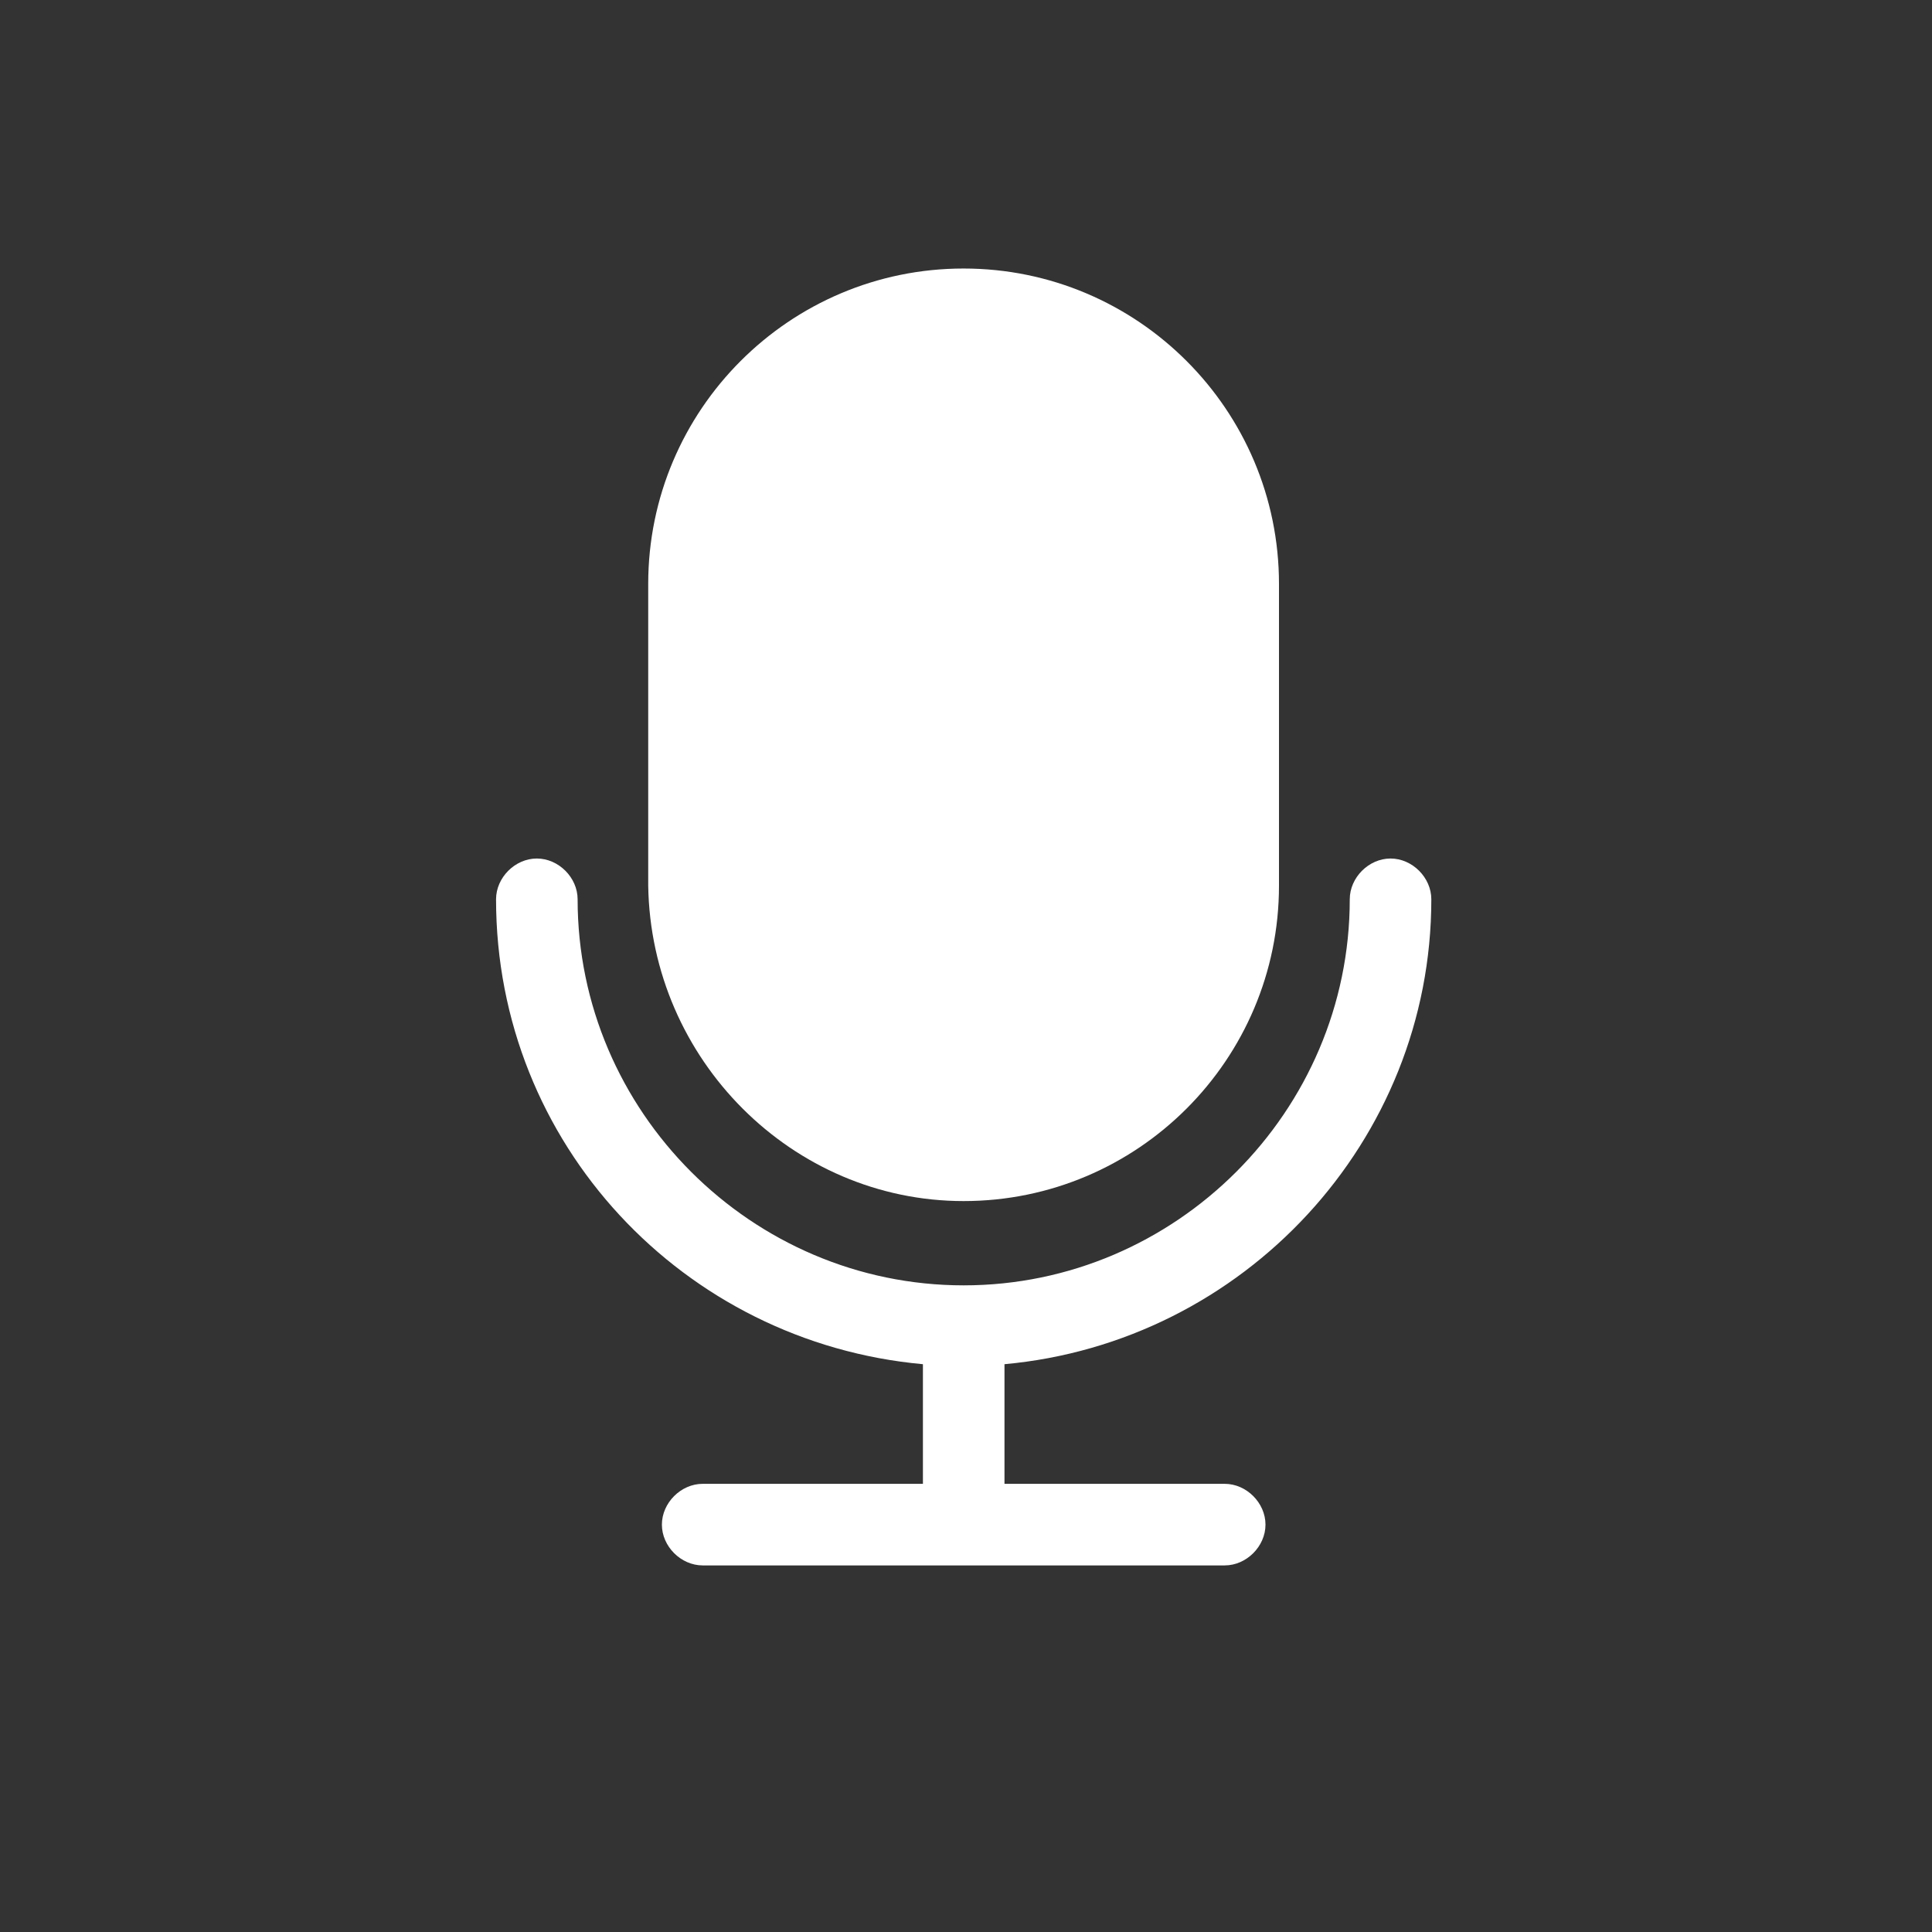
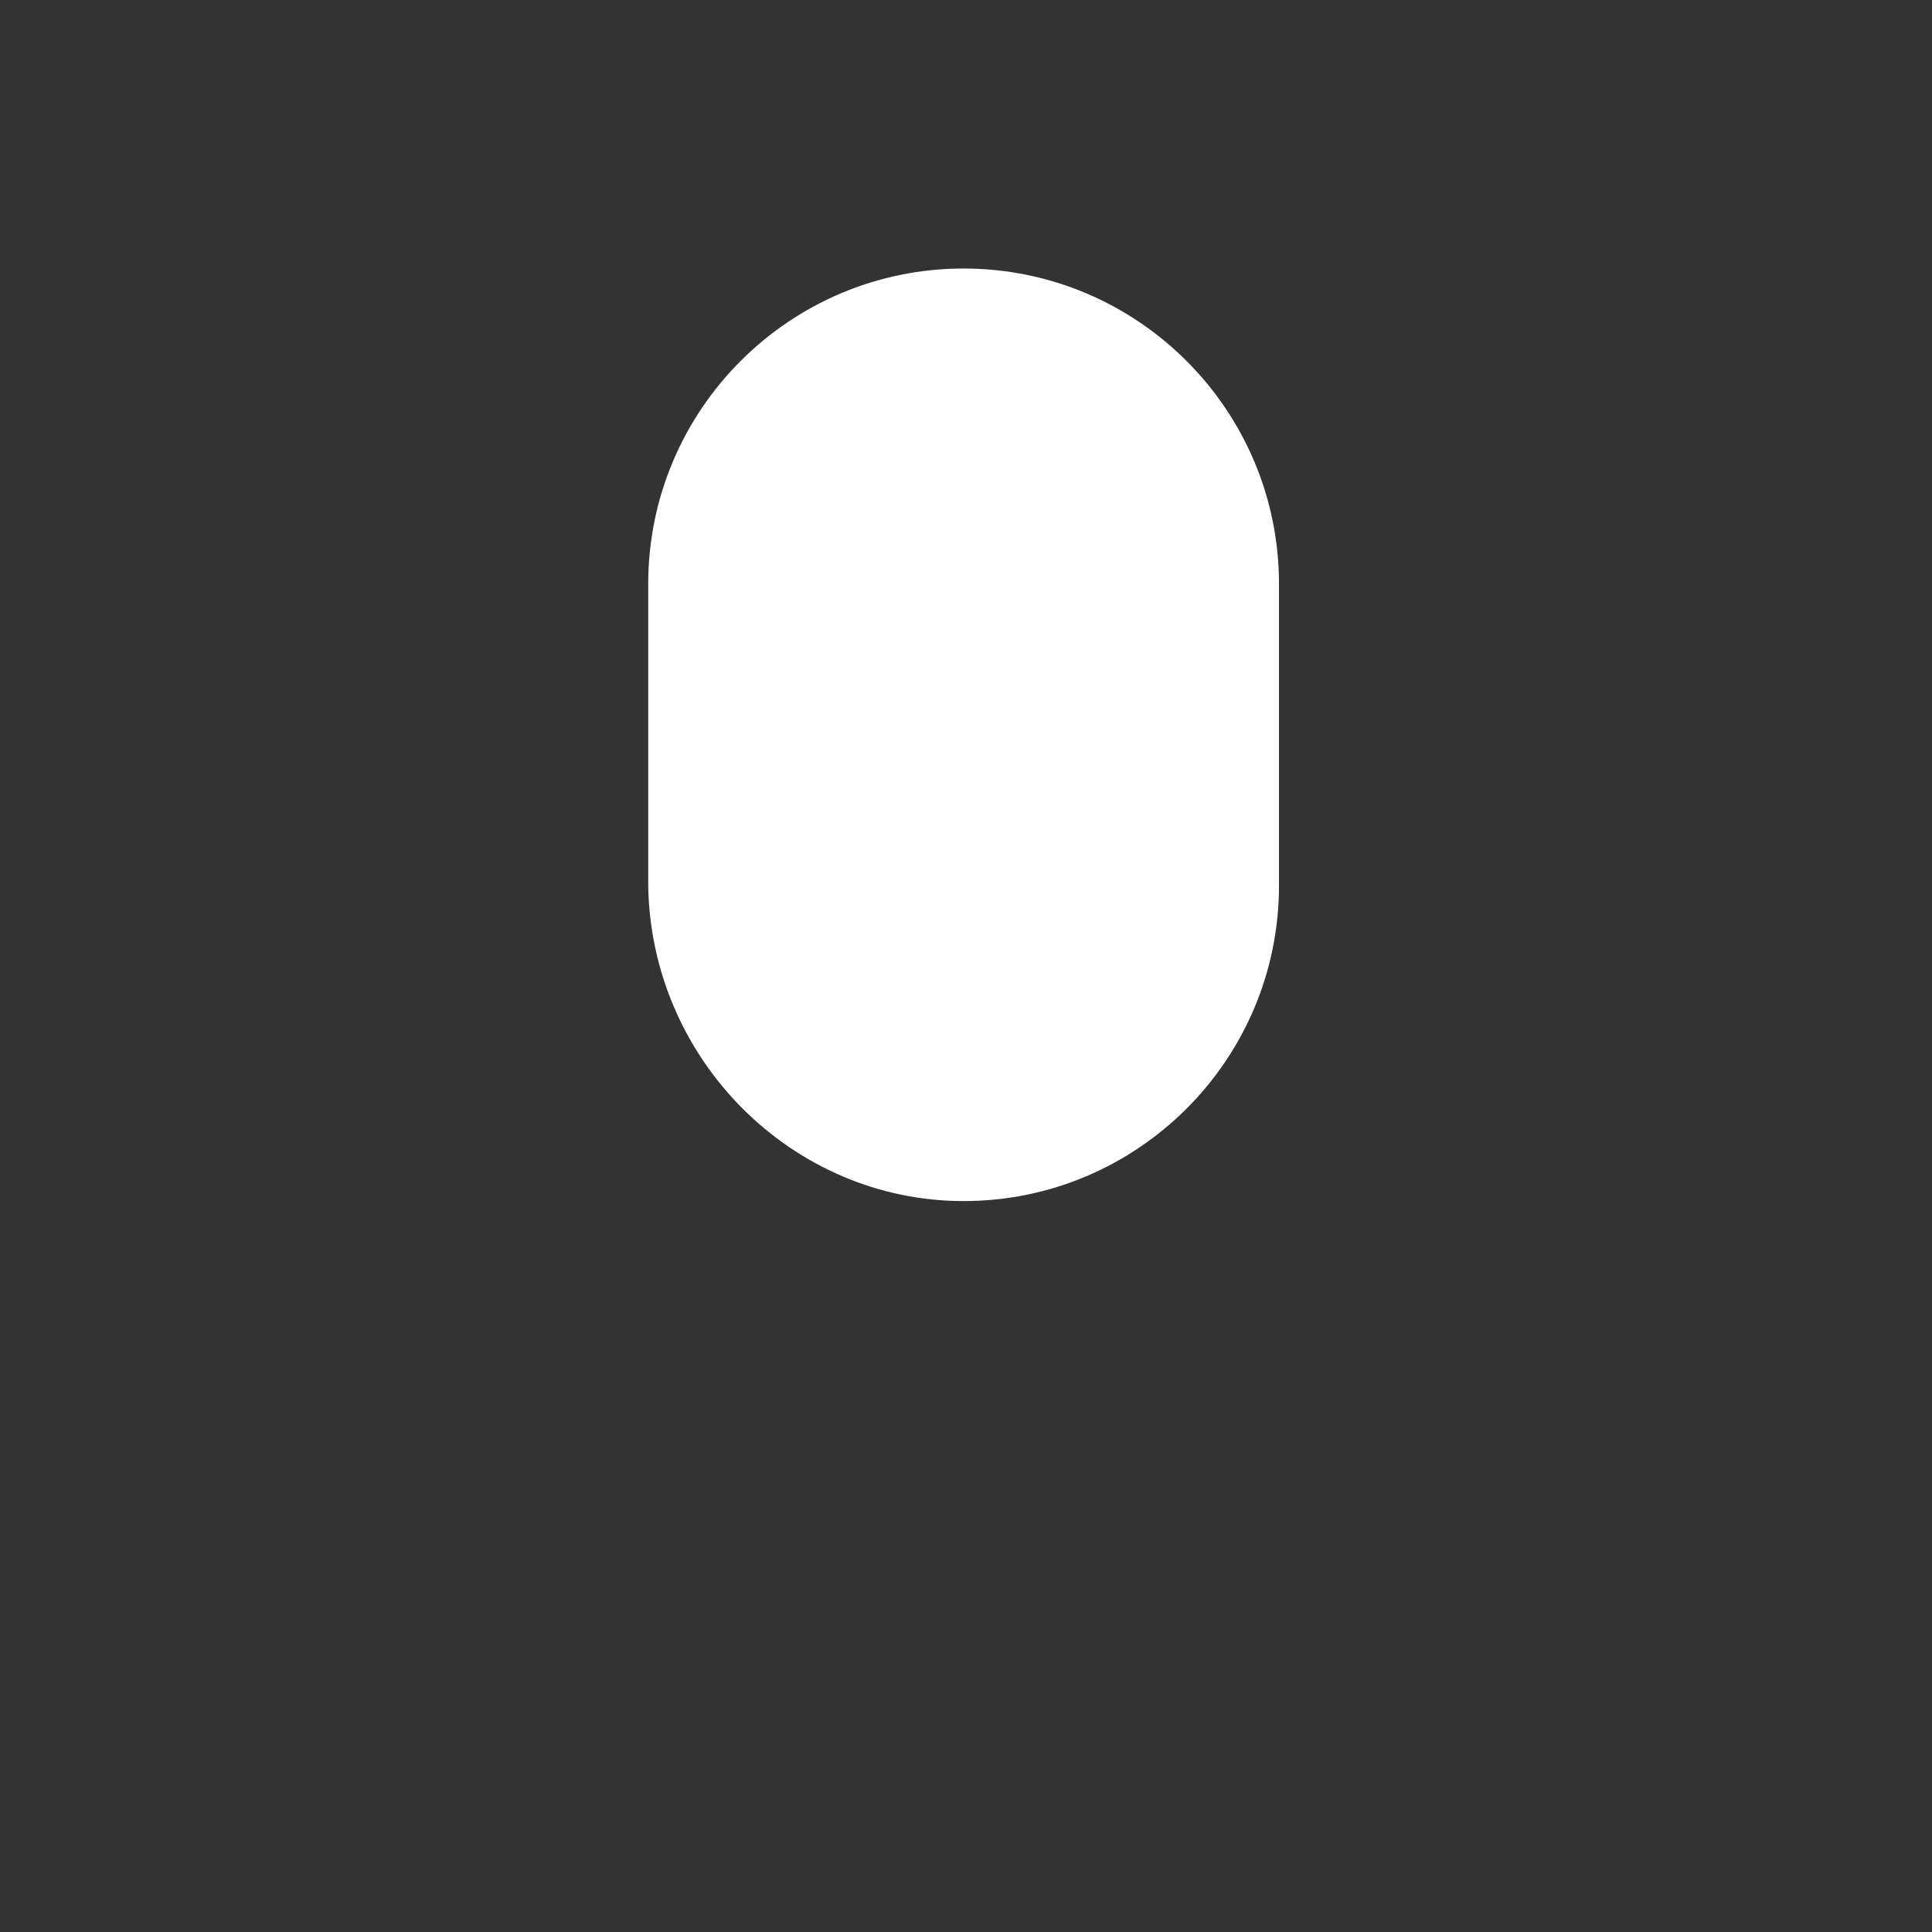
<svg xmlns="http://www.w3.org/2000/svg" fill="none" viewBox="0 0 74 74" height="74" width="74">
  <rect x="0" y="0" width="74" height="74" fill="#333333" stroke="none" />
  <path fill="white" d="M36.908 46.004C43.573 46.004 48.988 40.589 48.988 33.924V22.365C48.988 15.7 43.573 10.285 36.908 10.285C30.243 10.285 24.828 15.7 24.828 22.365V33.924C24.932 40.589 30.347 46.004 36.908 46.004Z" />
-   <path fill="white" d="M54.823 34.445C54.823 33.612 54.094 32.883 53.261 32.883C52.428 32.883 51.699 33.612 51.699 34.445C51.699 42.568 45.034 49.232 36.912 49.232C28.789 49.232 22.124 42.568 22.124 34.445C22.124 33.612 21.395 32.883 20.562 32.883C19.729 32.883 19 33.612 19 34.445C19 43.817 26.186 51.419 35.35 52.252V56.834H26.915C26.081 56.834 25.352 57.563 25.352 58.397C25.352 59.23 26.081 59.959 26.915 59.959H46.909C47.742 59.959 48.471 59.23 48.471 58.397C48.471 57.563 47.742 56.834 46.909 56.834H38.474V52.252C47.638 51.419 54.823 43.713 54.823 34.445Z" />
</svg>